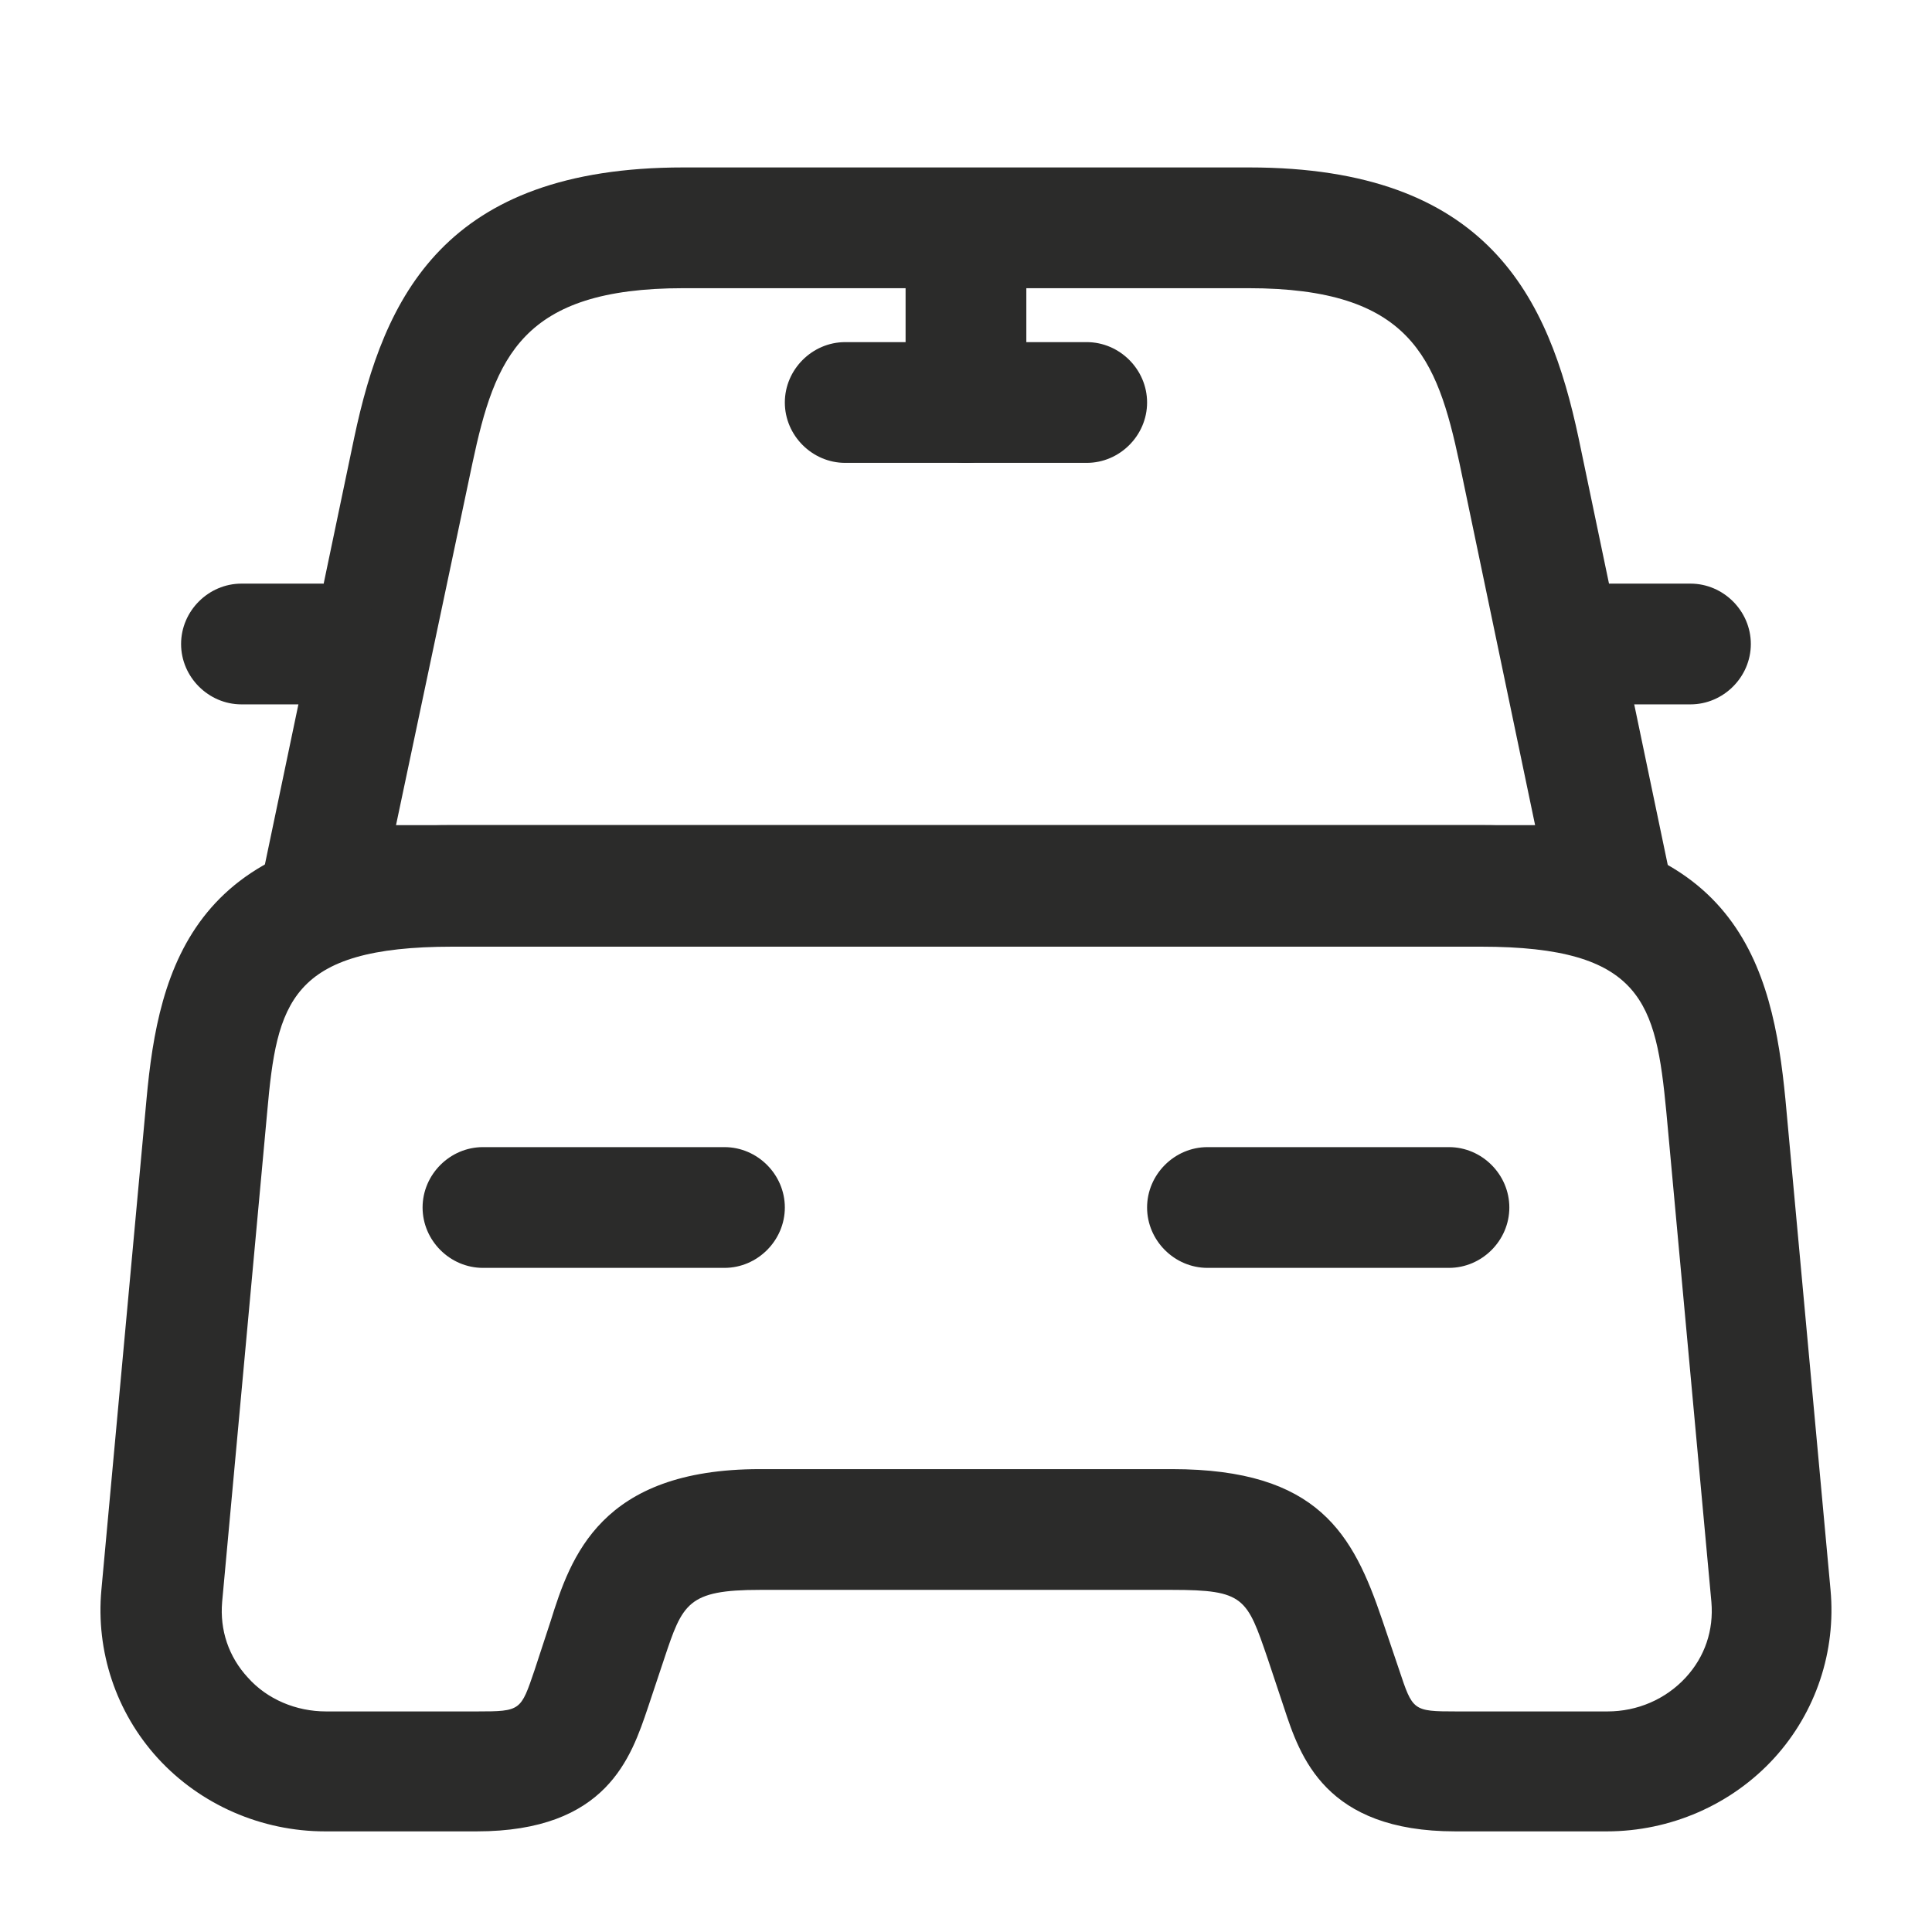
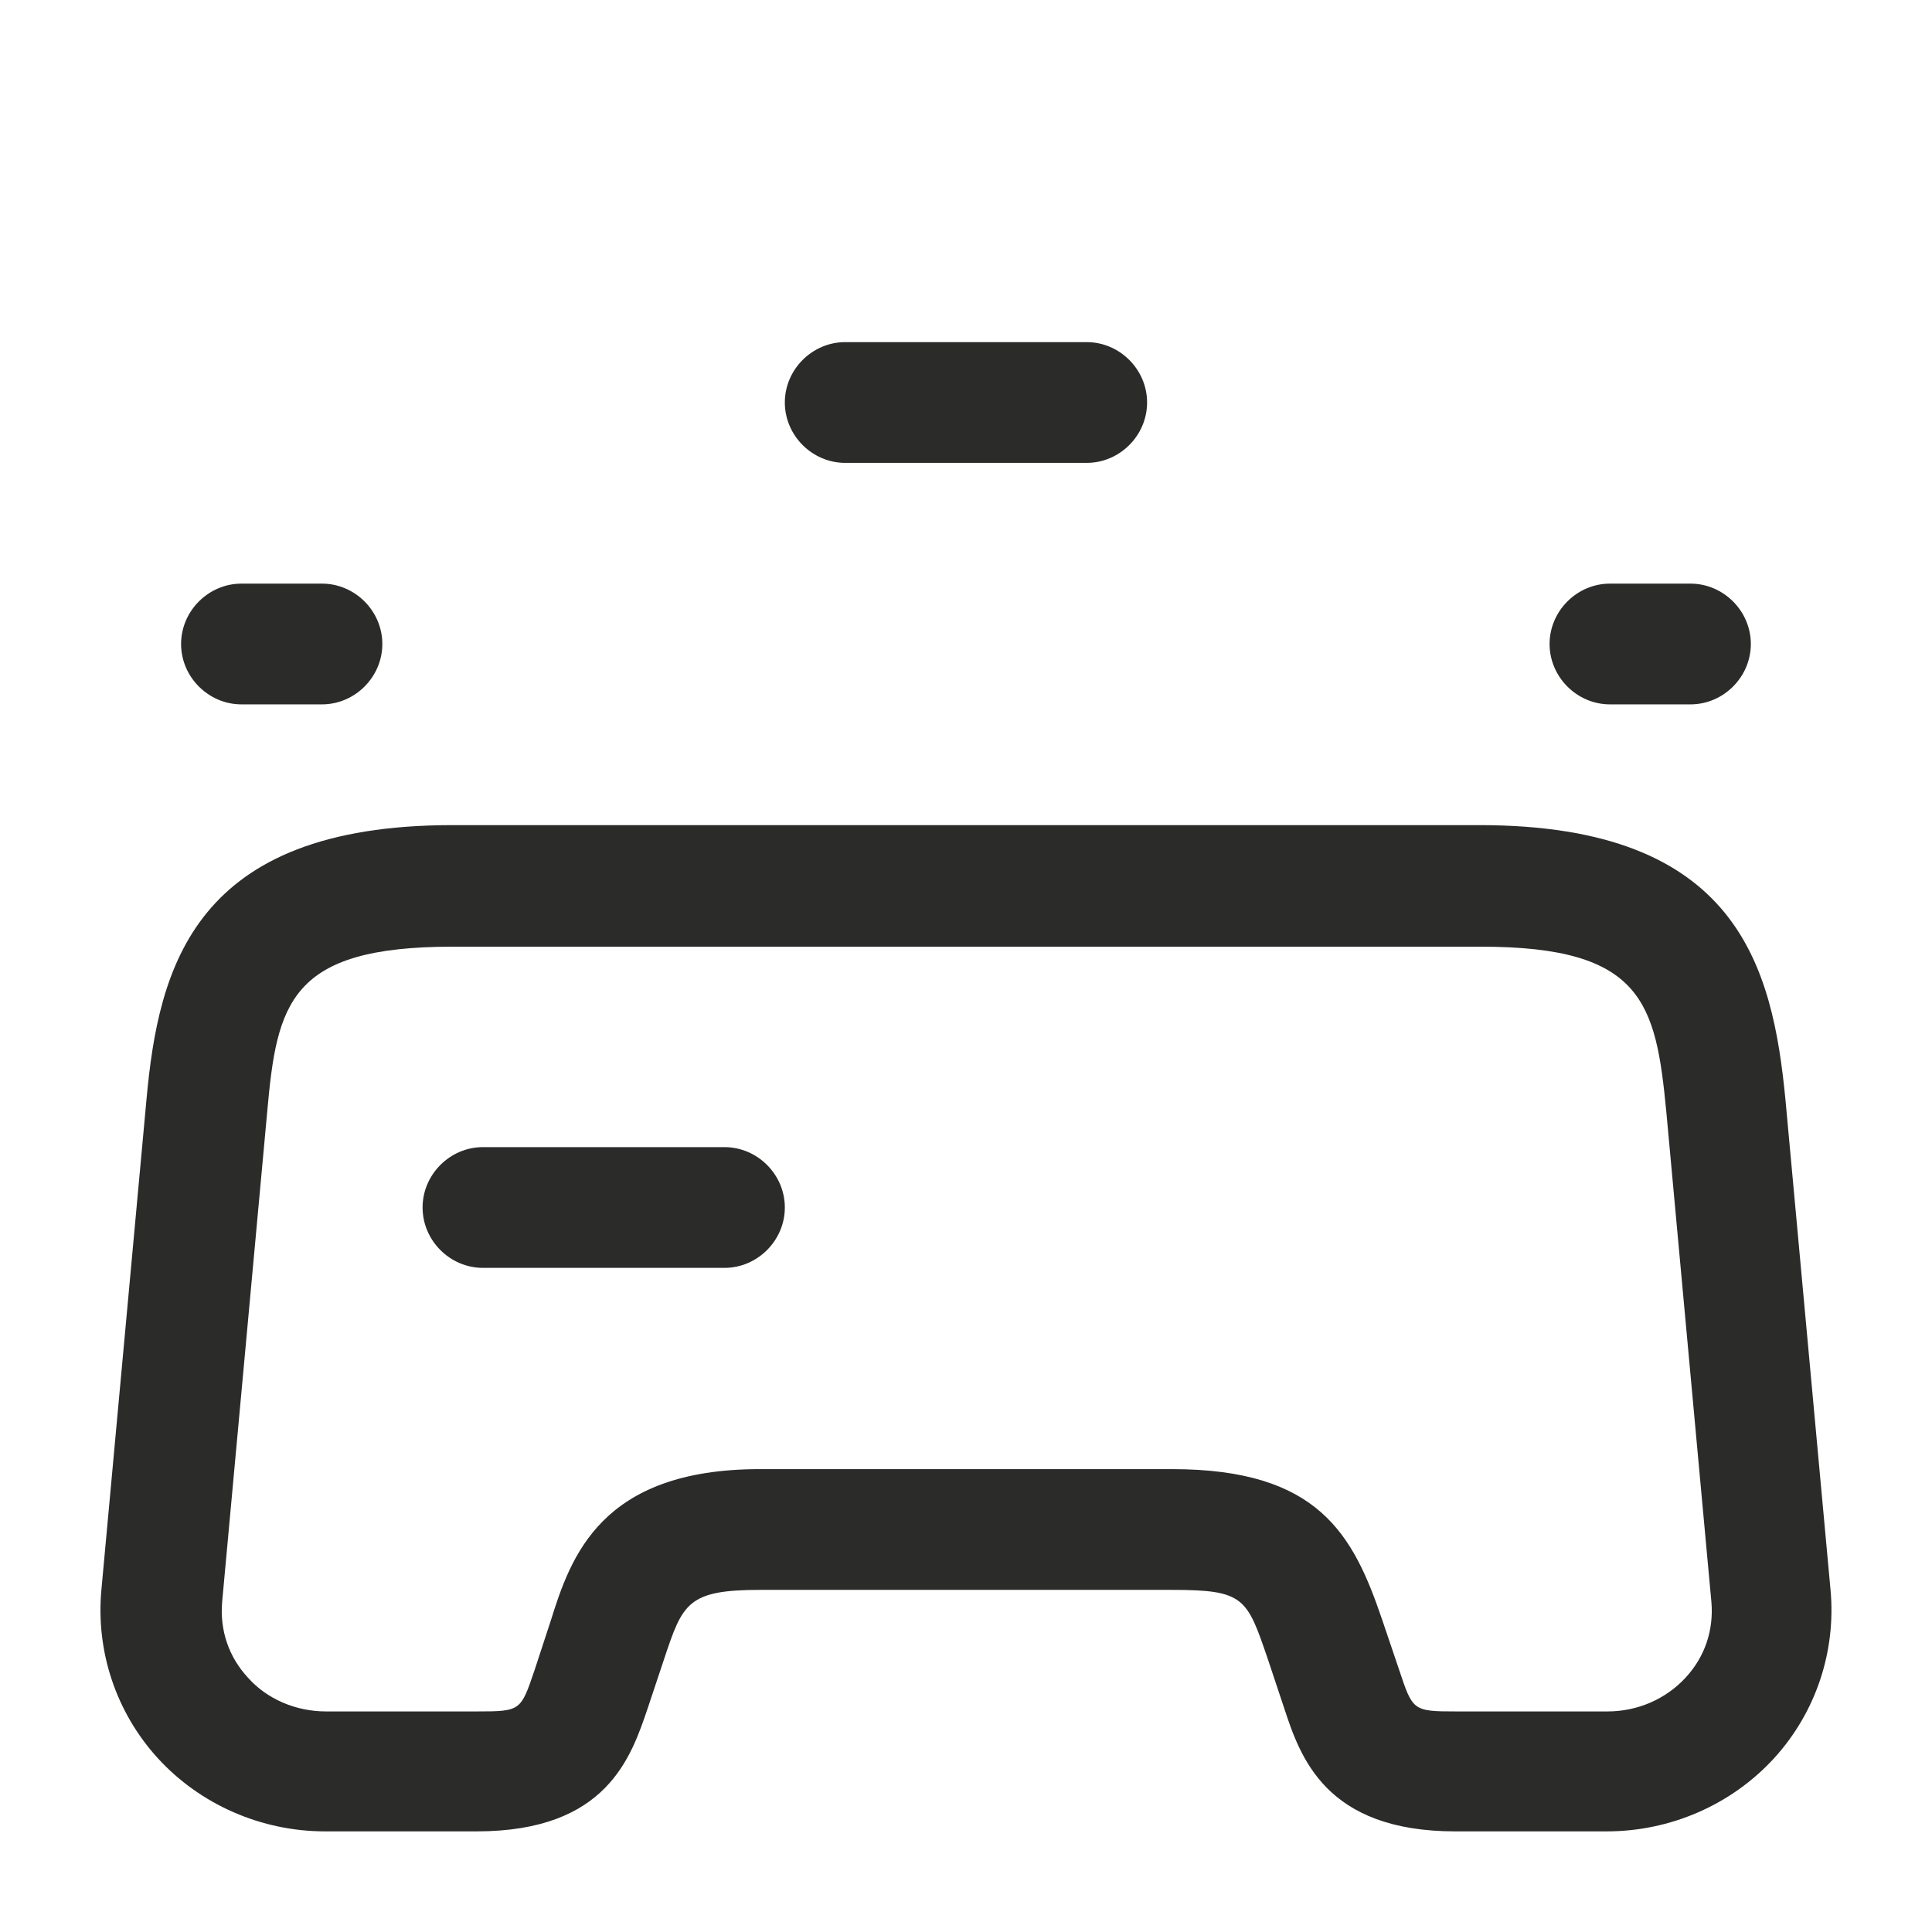
<svg xmlns="http://www.w3.org/2000/svg" width="48" height="48" viewBox="0 0 48 48" fill="none">
-   <path d="M39.999 23.5H7.999C7.539 23.5 7.119 23.3 6.839 22.94C6.559 22.6 6.439 22.12 6.539 21.68L8.799 10.88C9.539 7.38 11.039 4.16 16.979 4.16H31.039C36.979 4.16 38.479 7.4 39.219 10.88L41.479 21.7C41.579 22.14 41.459 22.6 41.179 22.96C40.879 23.3 40.459 23.5 39.999 23.5ZM9.839 20.5H38.139L36.259 11.5C35.699 8.88 35.039 7.16 31.019 7.16H16.979C12.959 7.16 12.299 8.88 11.739 11.5L9.839 20.5Z" fill="#2B2B2A" />
  <path d="M39.919 45.5H36.159C32.919 45.5 32.299 43.64 31.899 42.42L31.499 41.22C30.979 39.7 30.919 39.5 29.119 39.5H18.879C17.079 39.5 16.959 39.84 16.499 41.22L16.099 42.42C15.679 43.66 15.079 45.5 11.839 45.5H8.079C6.499 45.5 4.979 44.84 3.919 43.68C2.879 42.54 2.379 41.02 2.519 39.5L3.639 27.32C3.939 24.02 4.819 20.5 11.239 20.5H36.759C43.179 20.5 44.039 24.02 44.359 27.32L45.479 39.5C45.619 41.02 45.119 42.54 44.079 43.68C43.019 44.84 41.499 45.5 39.919 45.5ZM18.879 36.5H29.119C32.759 36.5 33.619 38.12 34.339 40.24L34.759 41.48C35.099 42.5 35.099 42.52 36.179 42.52H39.939C40.679 42.52 41.379 42.22 41.879 41.68C42.359 41.16 42.579 40.5 42.519 39.8L41.399 27.62C41.139 24.92 40.819 23.52 36.799 23.52H11.239C7.199 23.52 6.879 24.92 6.639 27.62L5.519 39.8C5.459 40.5 5.679 41.16 6.159 41.68C6.639 42.22 7.359 42.52 8.099 42.52H11.859C12.939 42.52 12.939 42.5 13.279 41.5L13.679 40.28C14.179 38.68 14.919 36.5 18.879 36.5Z" fill="#2B2B2A" />
  <path d="M7.999 17.5H5.999C5.179 17.5 4.499 16.82 4.499 16C4.499 15.18 5.179 14.5 5.999 14.5H7.999C8.819 14.5 9.499 15.18 9.499 16C9.499 16.82 8.819 17.5 7.999 17.5Z" fill="#2B2B2A" />
  <path d="M41.999 17.5H39.999C39.179 17.5 38.499 16.82 38.499 16C38.499 15.18 39.179 14.5 39.999 14.5H41.999C42.819 14.5 43.499 15.18 43.499 16C43.499 16.82 42.819 17.5 41.999 17.5Z" fill="#2B2B2A" />
-   <path d="M23.999 11.5C23.179 11.5 22.499 10.82 22.499 10V6C22.499 5.18 23.179 4.5 23.999 4.5C24.819 4.5 25.499 5.18 25.499 6V10C25.499 10.82 24.819 11.5 23.999 11.5Z" fill="#2B2B2A" />
  <path d="M26.999 11.5H20.999C20.179 11.5 19.499 10.82 19.499 10C19.499 9.18 20.179 8.5 20.999 8.5H26.999C27.819 8.5 28.499 9.18 28.499 10C28.499 10.82 27.819 11.5 26.999 11.5Z" fill="#2B2B2A" />
  <path d="M17.999 31.5H11.999C11.179 31.5 10.499 30.82 10.499 30C10.499 29.18 11.179 28.5 11.999 28.5H17.999C18.819 28.5 19.499 29.18 19.499 30C19.499 30.82 18.819 31.5 17.999 31.5Z" fill="#2B2B2A" />
-   <path d="M35.999 31.5H29.999C29.179 31.5 28.499 30.82 28.499 30C28.499 29.18 29.179 28.5 29.999 28.5H35.999C36.819 28.5 37.499 29.18 37.499 30C37.499 30.82 36.819 31.5 35.999 31.5Z" fill="#2B2B2A" />
</svg>